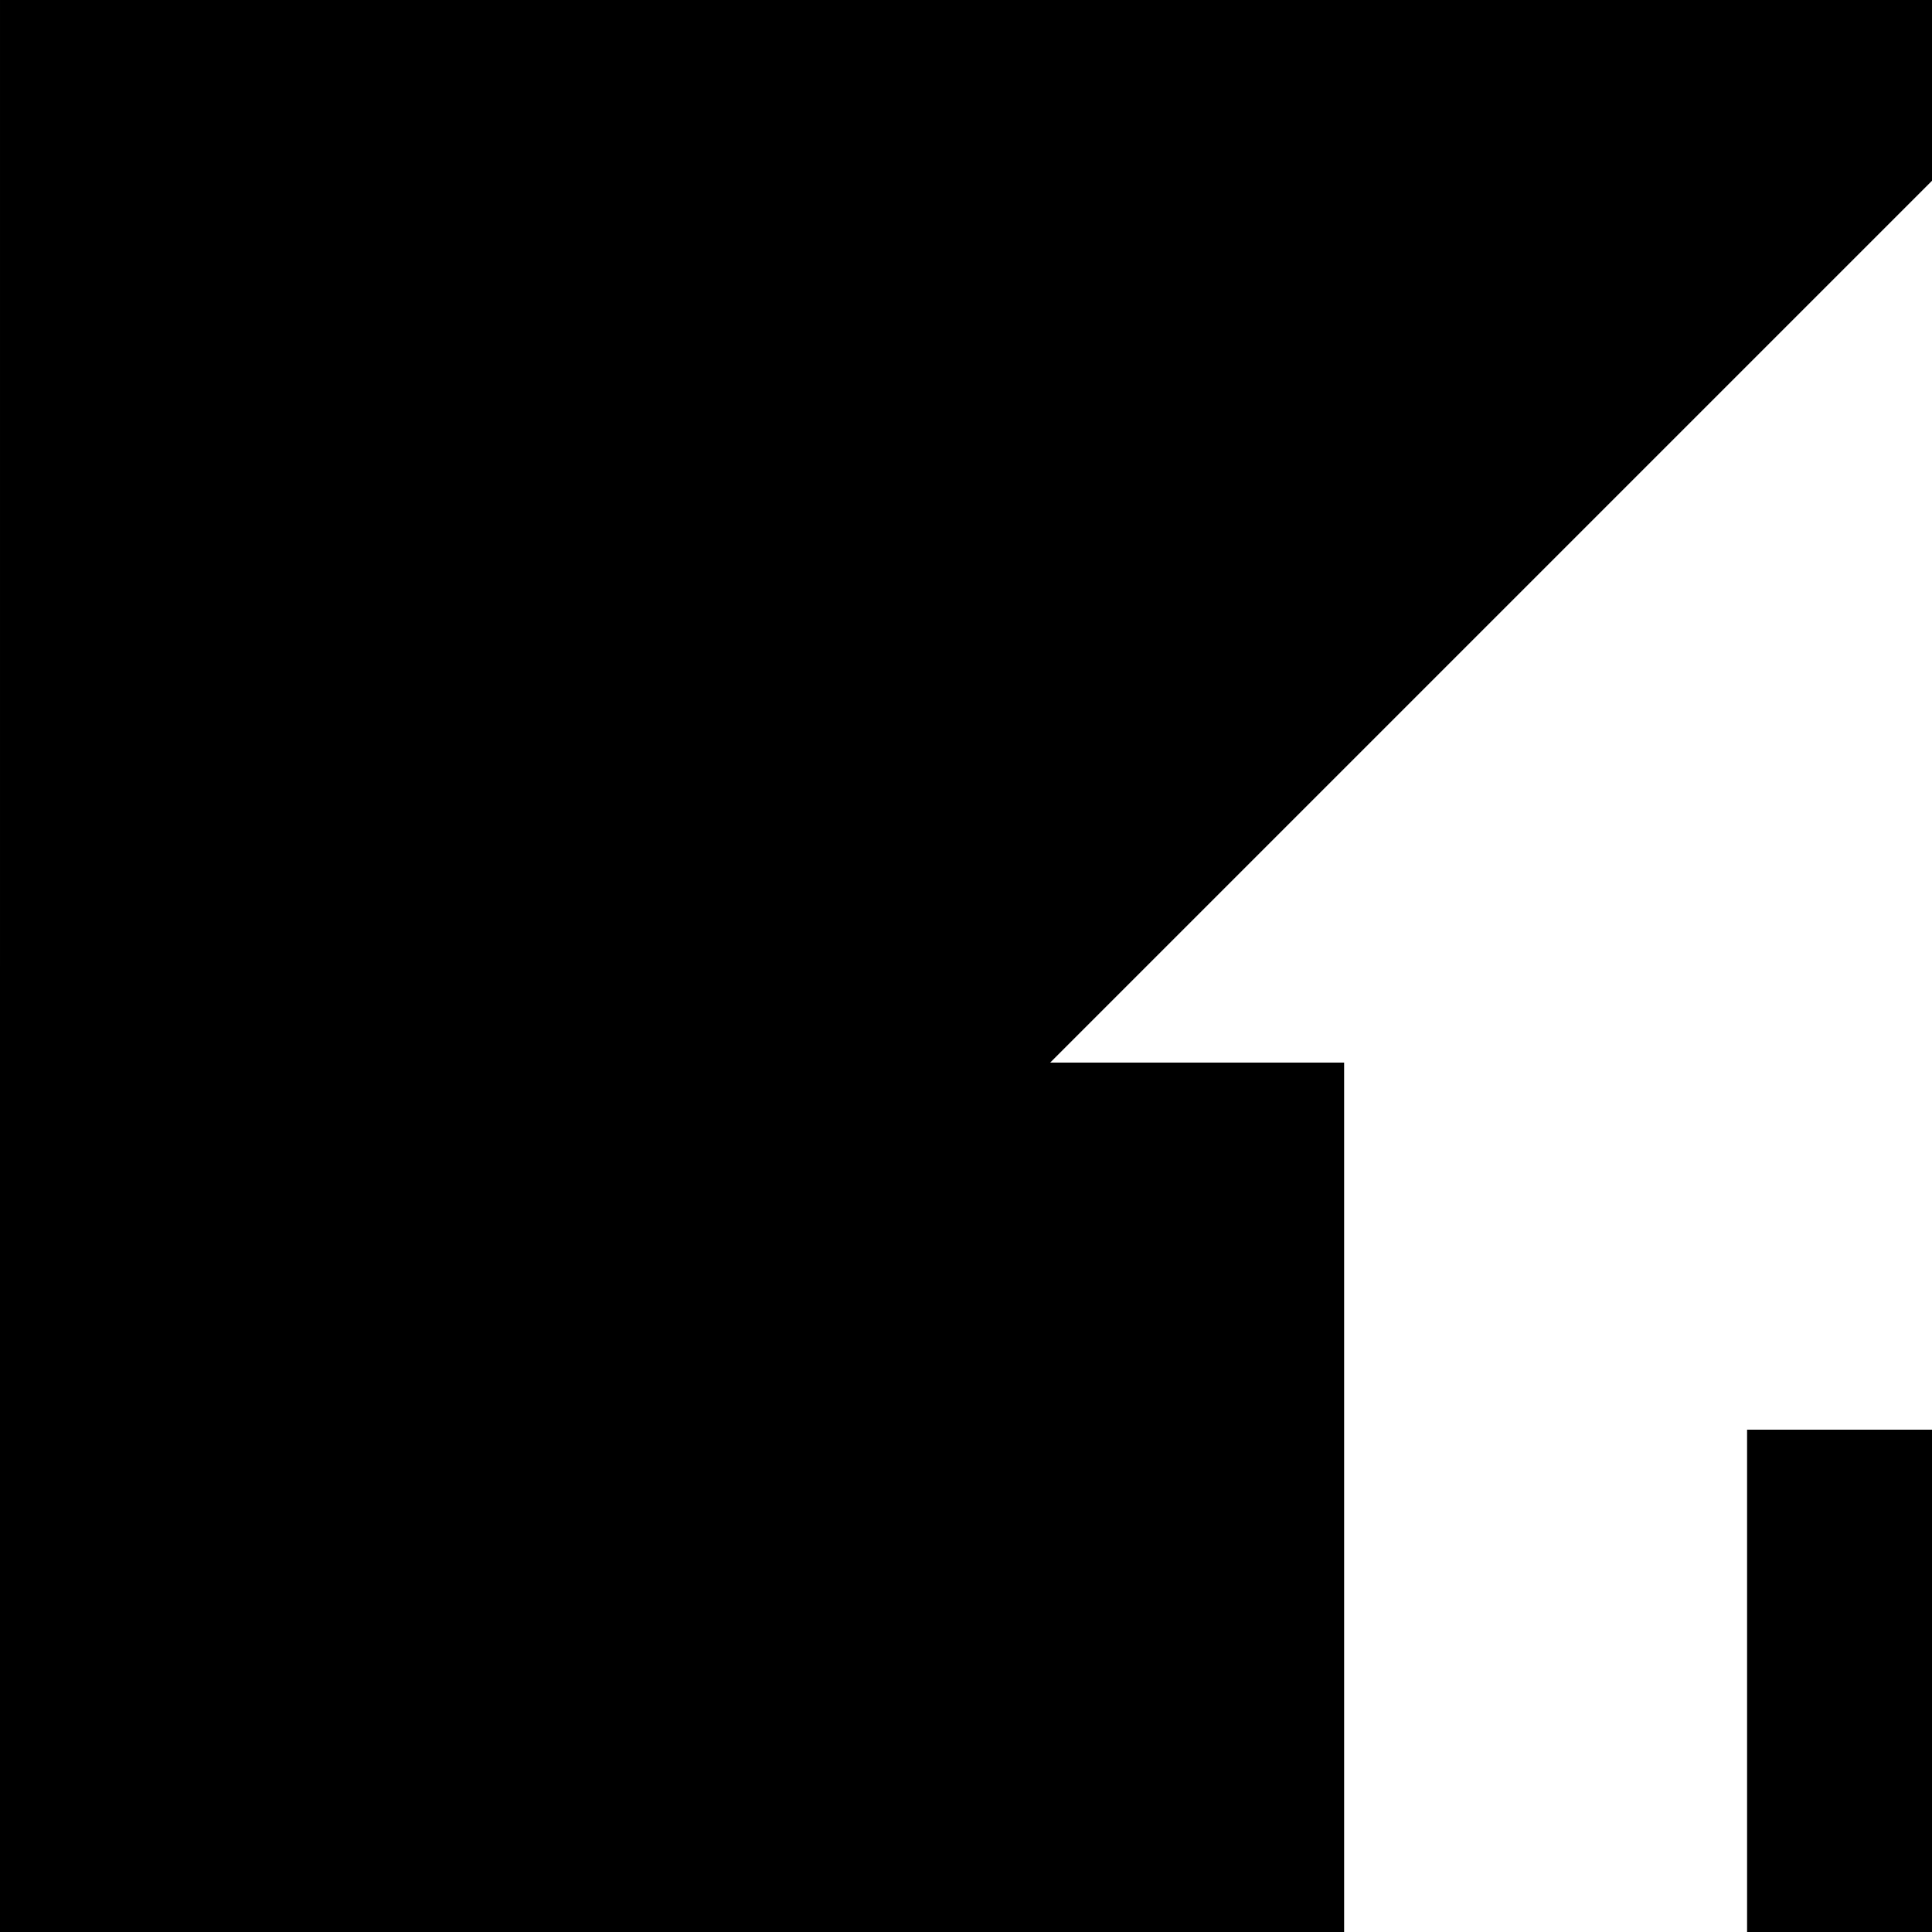
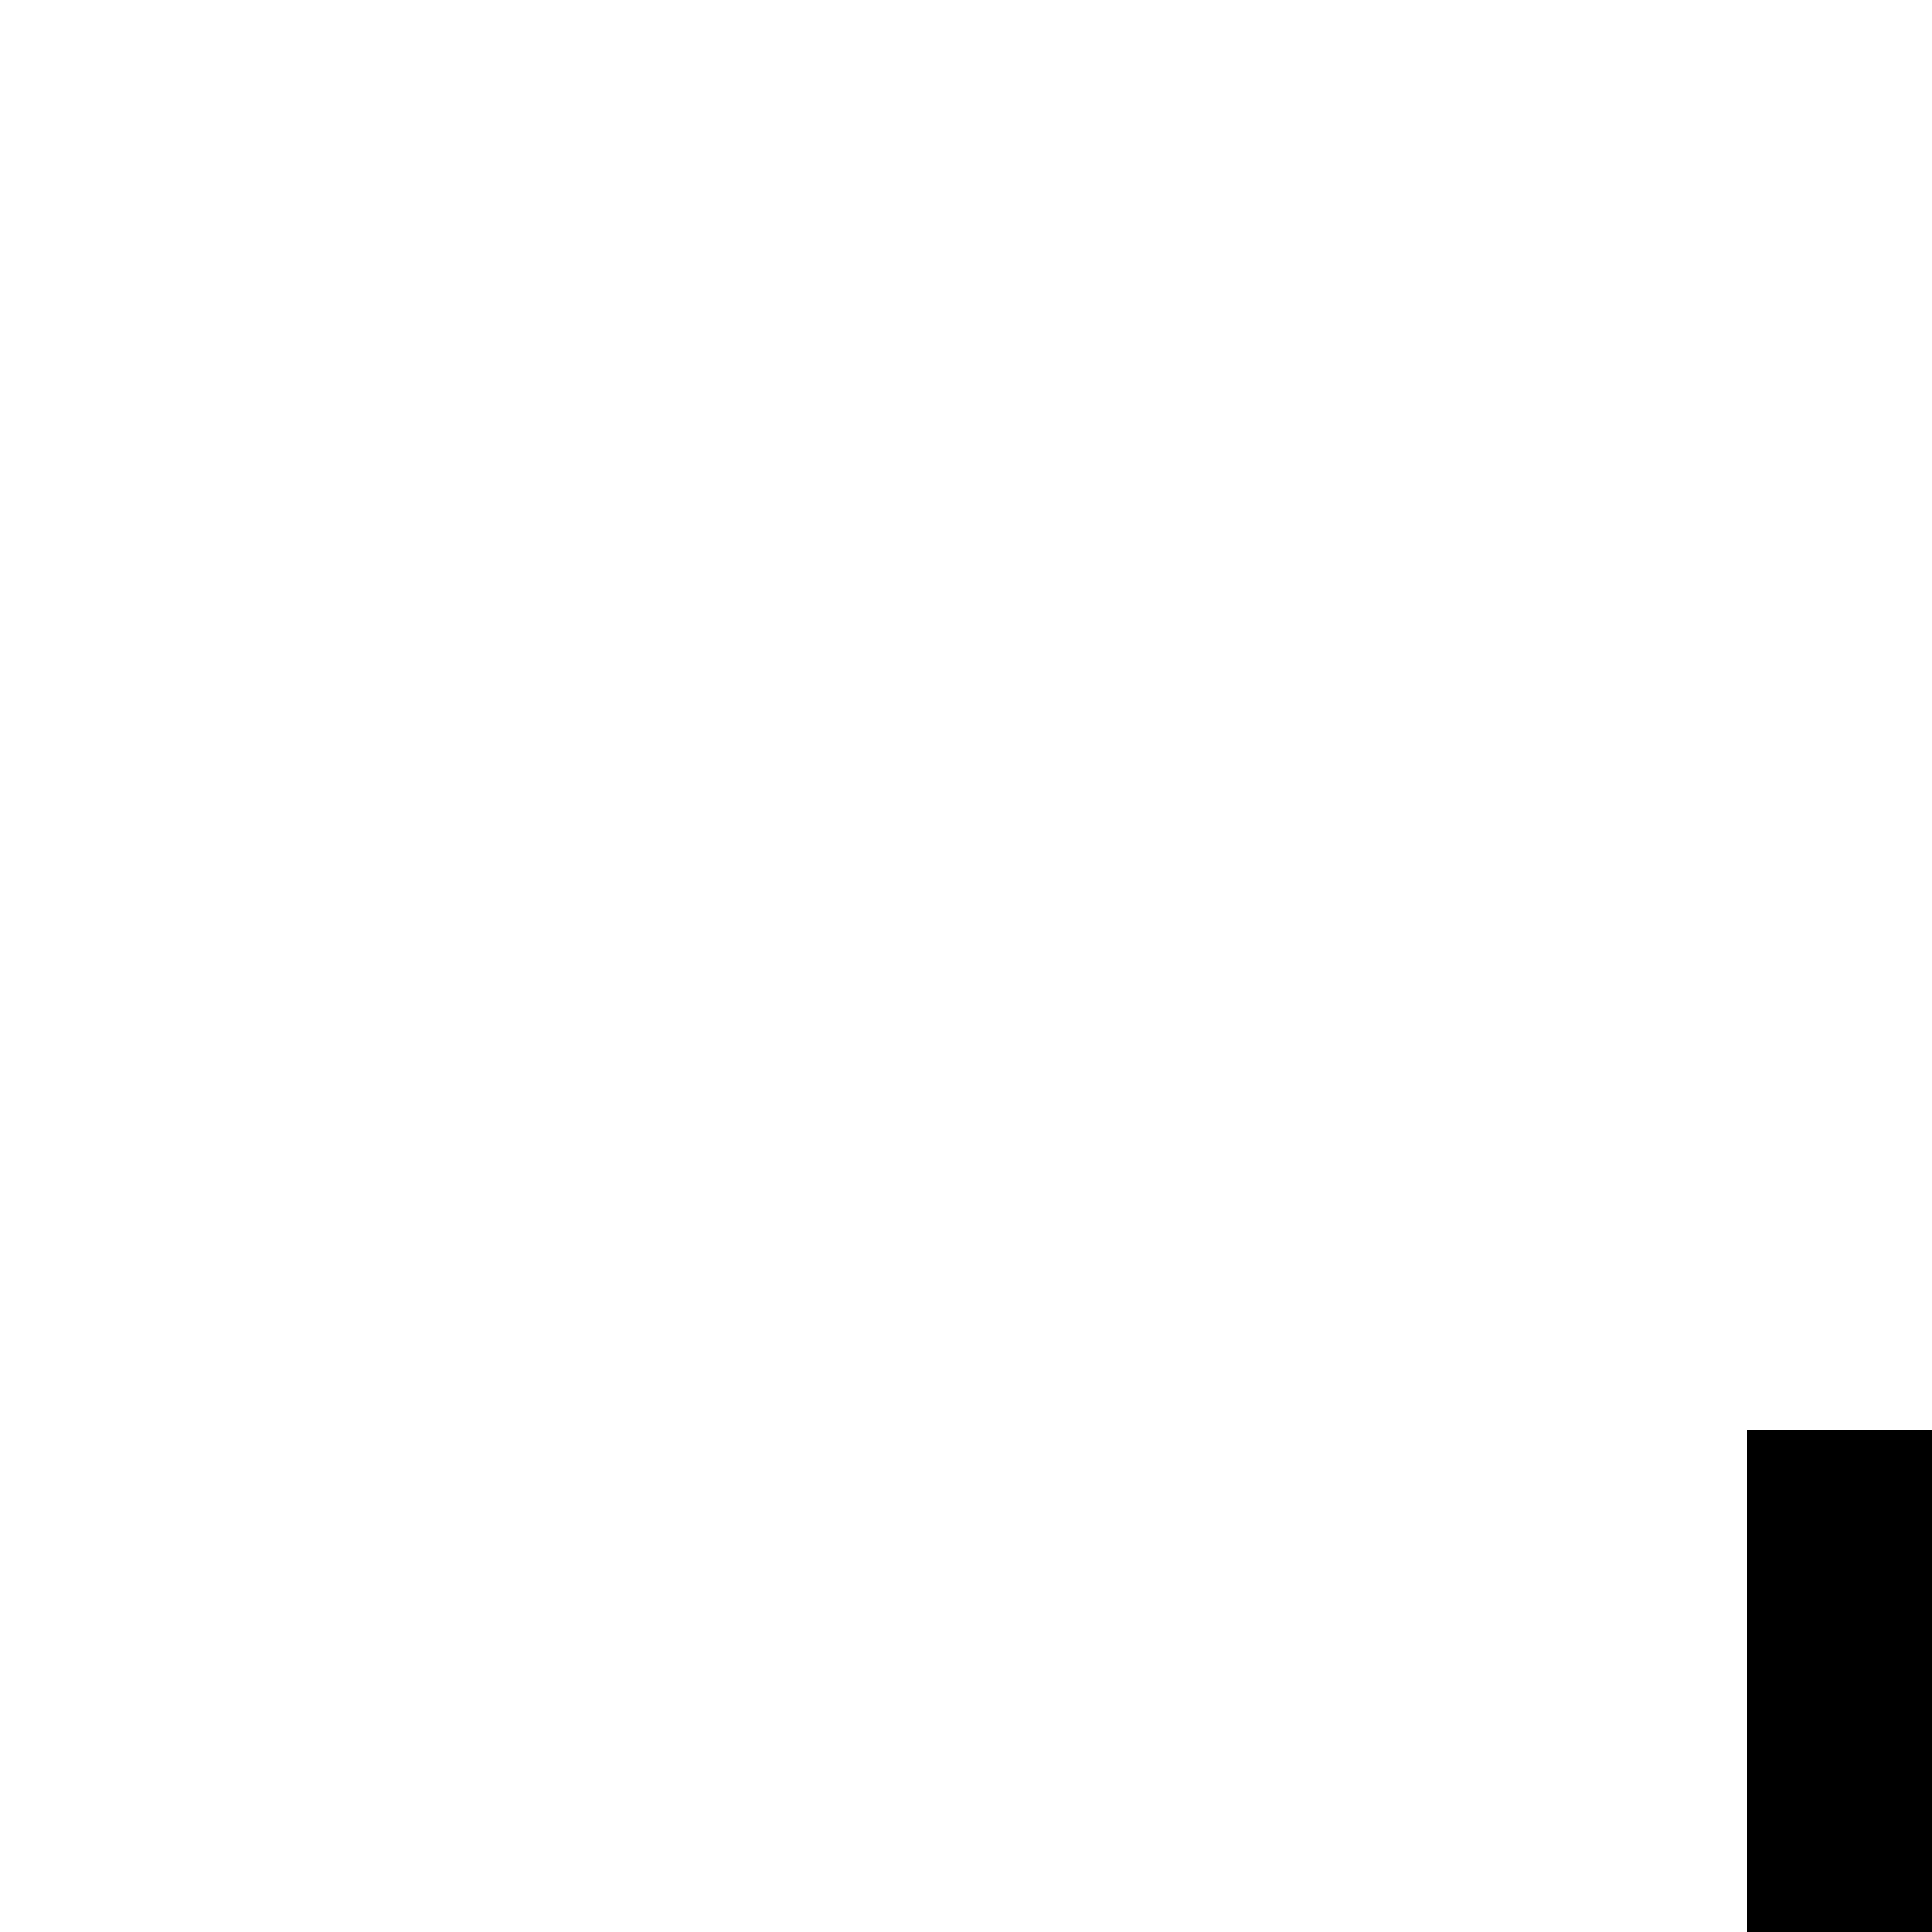
<svg xmlns="http://www.w3.org/2000/svg" version="1.0" width="700pt" height="700pt" viewBox="0 0 700 700" preserveAspectRatio="xMidYMid meet">
  <g transform="translate(0,700) scale(0.1,-0.1)" fill="#000000" stroke="none">
-     <path d="M0 3500 l0 -3500 2435 0 2435 0 0 1575 0 1575 -532 0 -533 0 1598 1598 1597 1597 0 328 0 327 -3500 0 -3500 0 0 -3500z" />
    <path d="M6330 910 l0 -910 335 0 335 0 0 910 0 910 -335 0 -335 0 0 -910z" />
  </g>
</svg>